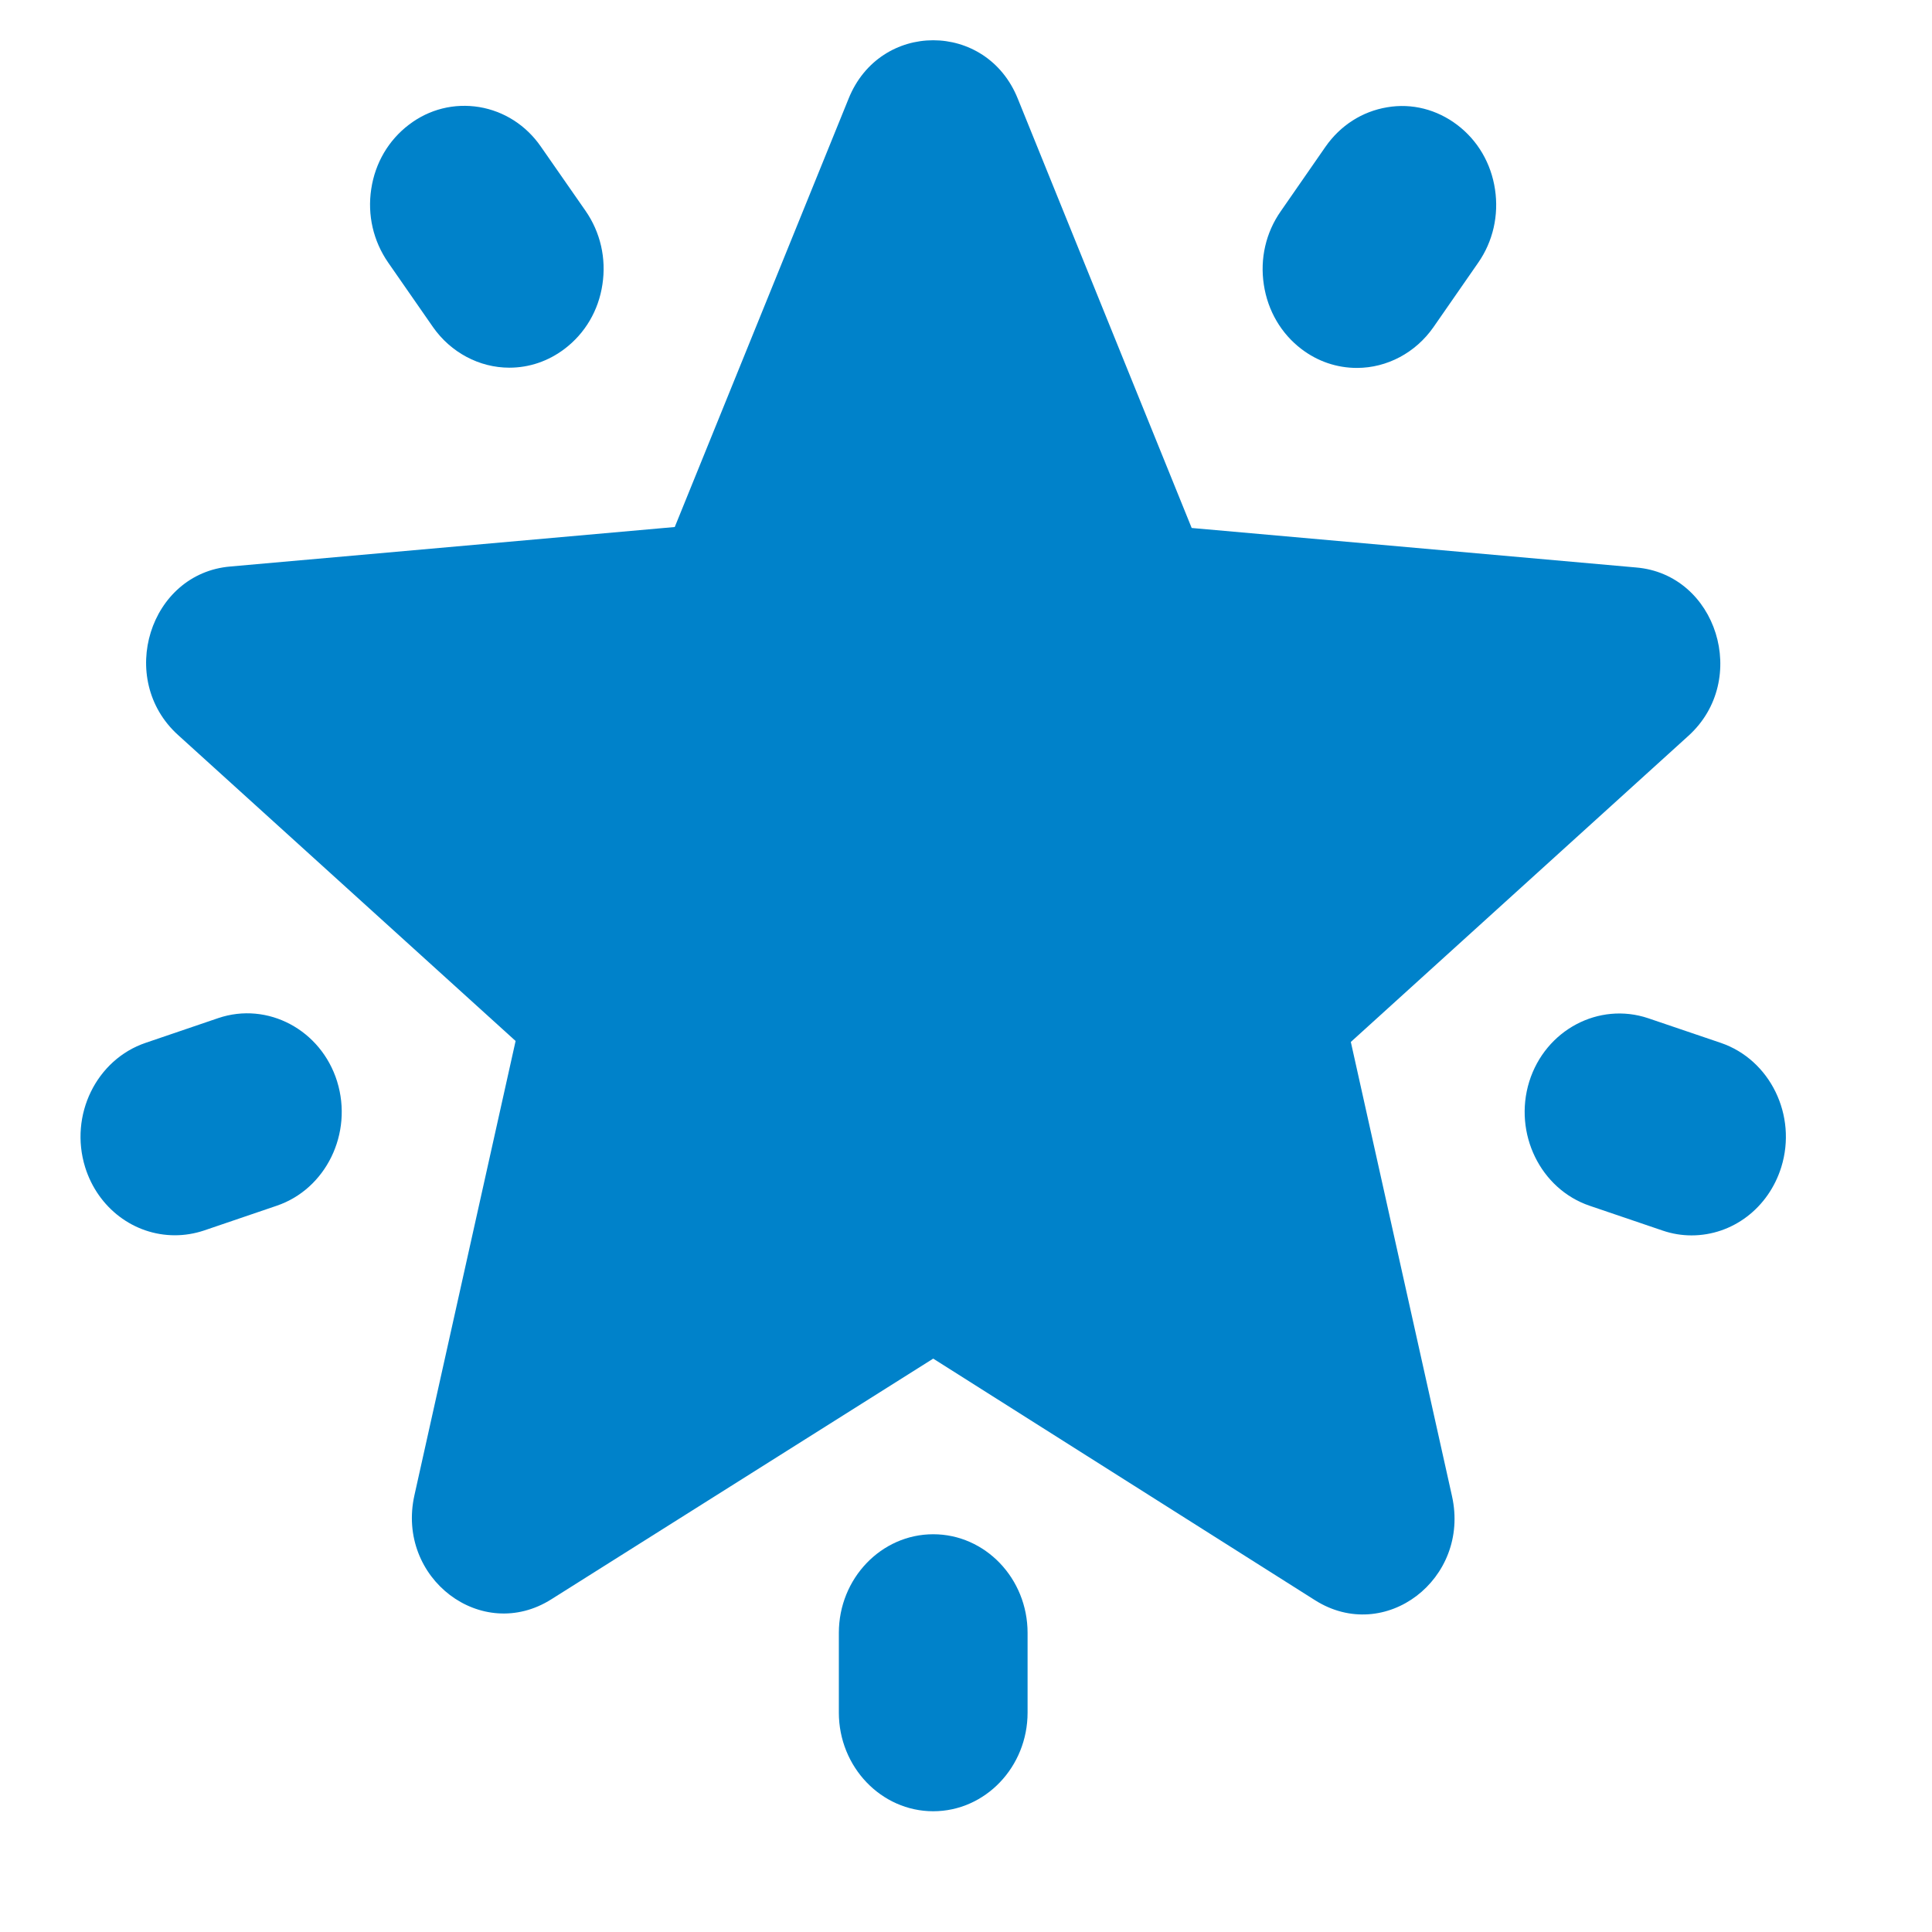
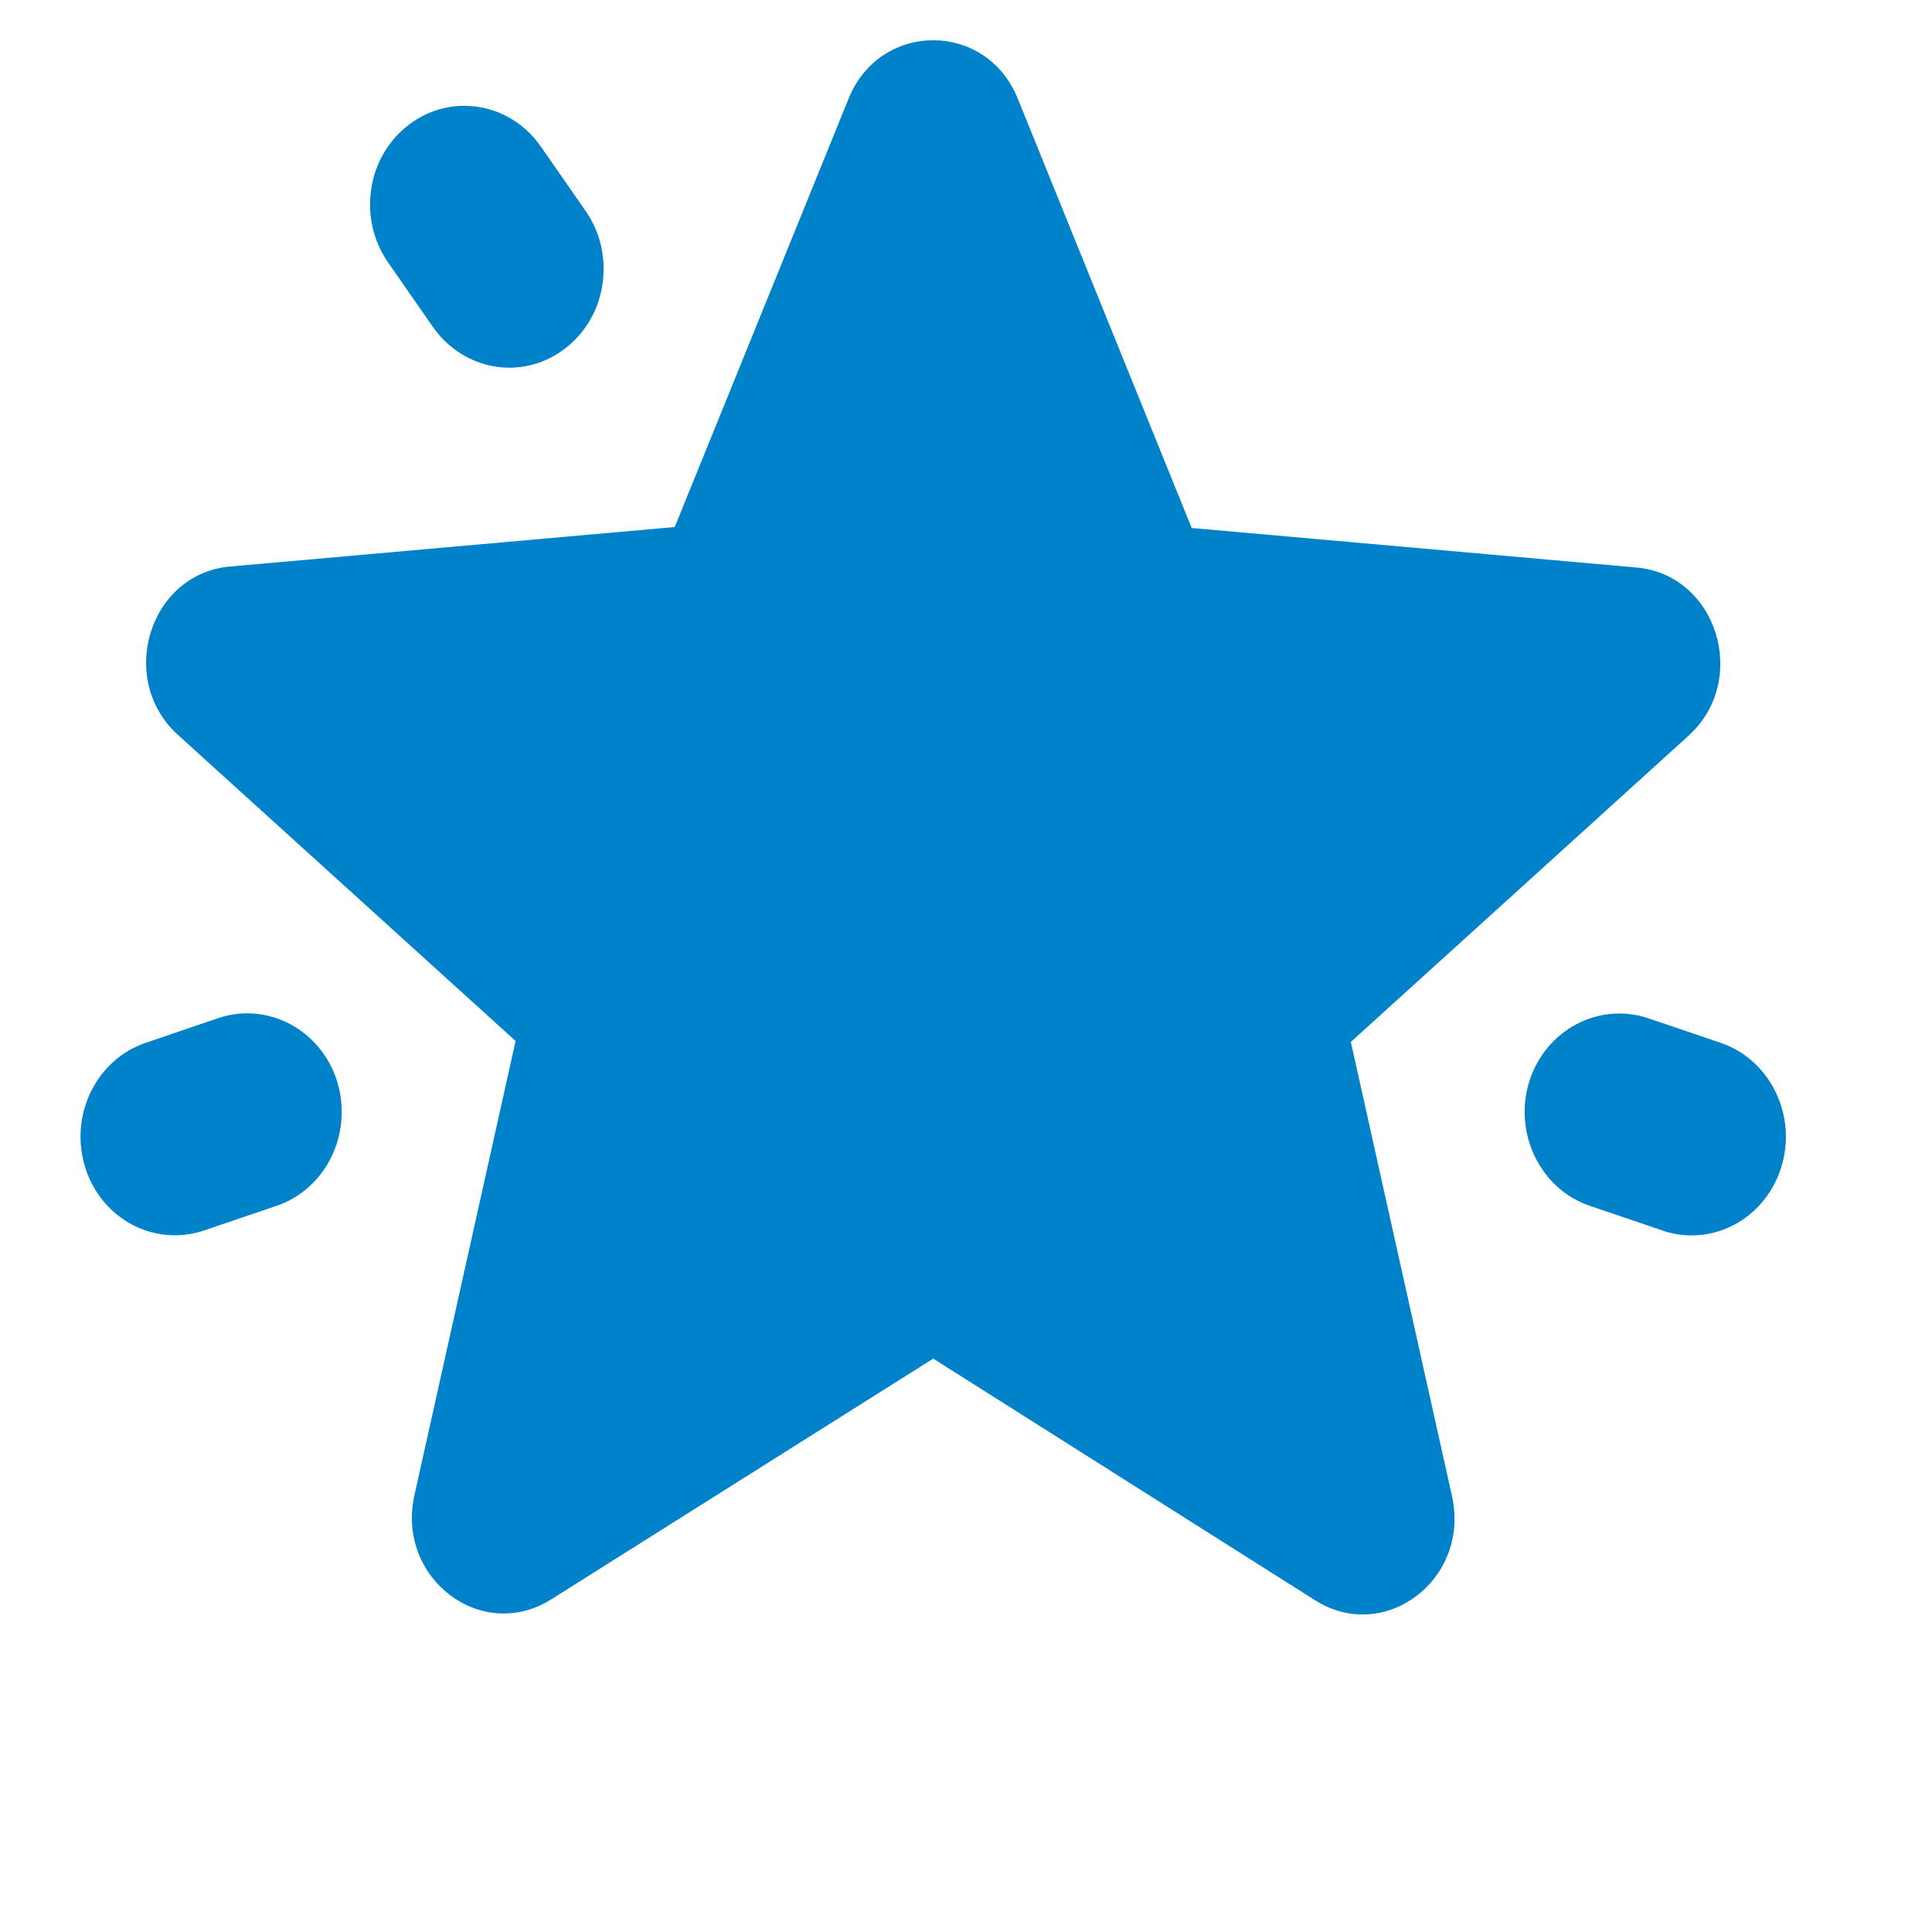
<svg xmlns="http://www.w3.org/2000/svg" width="32" height="32" viewBox="0 0 32 32" fill="none">
-   <path fill-rule="evenodd" clip-rule="evenodd" d="M21.557 5.782C21.826 5.987 22.144 6.094 22.475 6.094C22.975 6.094 23.447 5.841 23.741 5.421L24.483 4.352C24.729 3.999 24.827 3.566 24.762 3.136C24.697 2.704 24.476 2.327 24.138 2.07C23.801 1.814 23.388 1.706 22.975 1.777C22.562 1.846 22.201 2.077 21.954 2.431L21.212 3.501C20.966 3.853 20.867 4.285 20.933 4.715C20.998 5.147 21.22 5.526 21.557 5.782Z" fill="#0082ca" />
  <path fill-rule="evenodd" clip-rule="evenodd" d="M7.172 5.418C7.466 5.838 7.939 6.09 8.436 6.09C8.767 6.09 9.083 5.982 9.353 5.777C9.691 5.52 9.914 5.143 9.978 4.711C10.044 4.279 9.945 3.848 9.699 3.493L8.956 2.425C8.711 2.073 8.349 1.842 7.937 1.773C7.522 1.706 7.111 1.808 6.775 2.064C6.436 2.321 6.214 2.698 6.149 3.13C6.083 3.562 6.183 3.992 6.428 4.347L7.172 5.418Z" fill="#0082ca" />
  <path fill-rule="evenodd" clip-rule="evenodd" d="M5.584 17.912C5.317 17.057 4.433 16.586 3.615 16.863L2.414 17.272C1.595 17.549 1.144 18.472 1.41 19.332C1.62 20.007 2.218 20.46 2.897 20.46C3.058 20.46 3.219 20.434 3.379 20.381L4.58 19.972C5.399 19.696 5.85 18.772 5.584 17.913V17.912Z" fill="#0082ca" />
-   <path fill-rule="evenodd" clip-rule="evenodd" d="M15.457 25.412C14.596 25.412 13.894 26.145 13.894 27.046V28.366C13.894 29.266 14.596 30 15.457 30C16.319 30 17.02 29.266 17.02 28.366V27.046C17.02 26.145 16.319 25.412 15.457 25.412Z" fill="#0082ca" />
  <path fill-rule="evenodd" clip-rule="evenodd" d="M28.501 17.273L27.299 16.865C26.483 16.591 25.597 17.057 25.329 17.915C25.064 18.773 25.515 19.696 26.332 19.972L27.541 20.383C27.697 20.436 27.857 20.462 28.017 20.462C28.697 20.462 29.294 20.007 29.504 19.33C29.769 18.476 29.32 17.552 28.501 17.273Z" fill="#0082ca" />
  <path d="M15.457 22.503L21.78 26.504C22.938 27.238 24.354 26.154 24.05 24.782L22.374 17.258L27.965 12.188C28.986 11.264 28.438 9.51 27.097 9.399L19.738 8.745L16.858 1.635C16.34 0.344 14.573 0.344 14.055 1.635L11.176 8.729L3.817 9.383C2.476 9.494 1.928 11.248 2.948 12.173L8.54 17.242L6.864 24.767C6.559 26.138 7.976 27.222 9.134 26.488L15.457 22.503Z" fill="#0082ca" />
</svg>